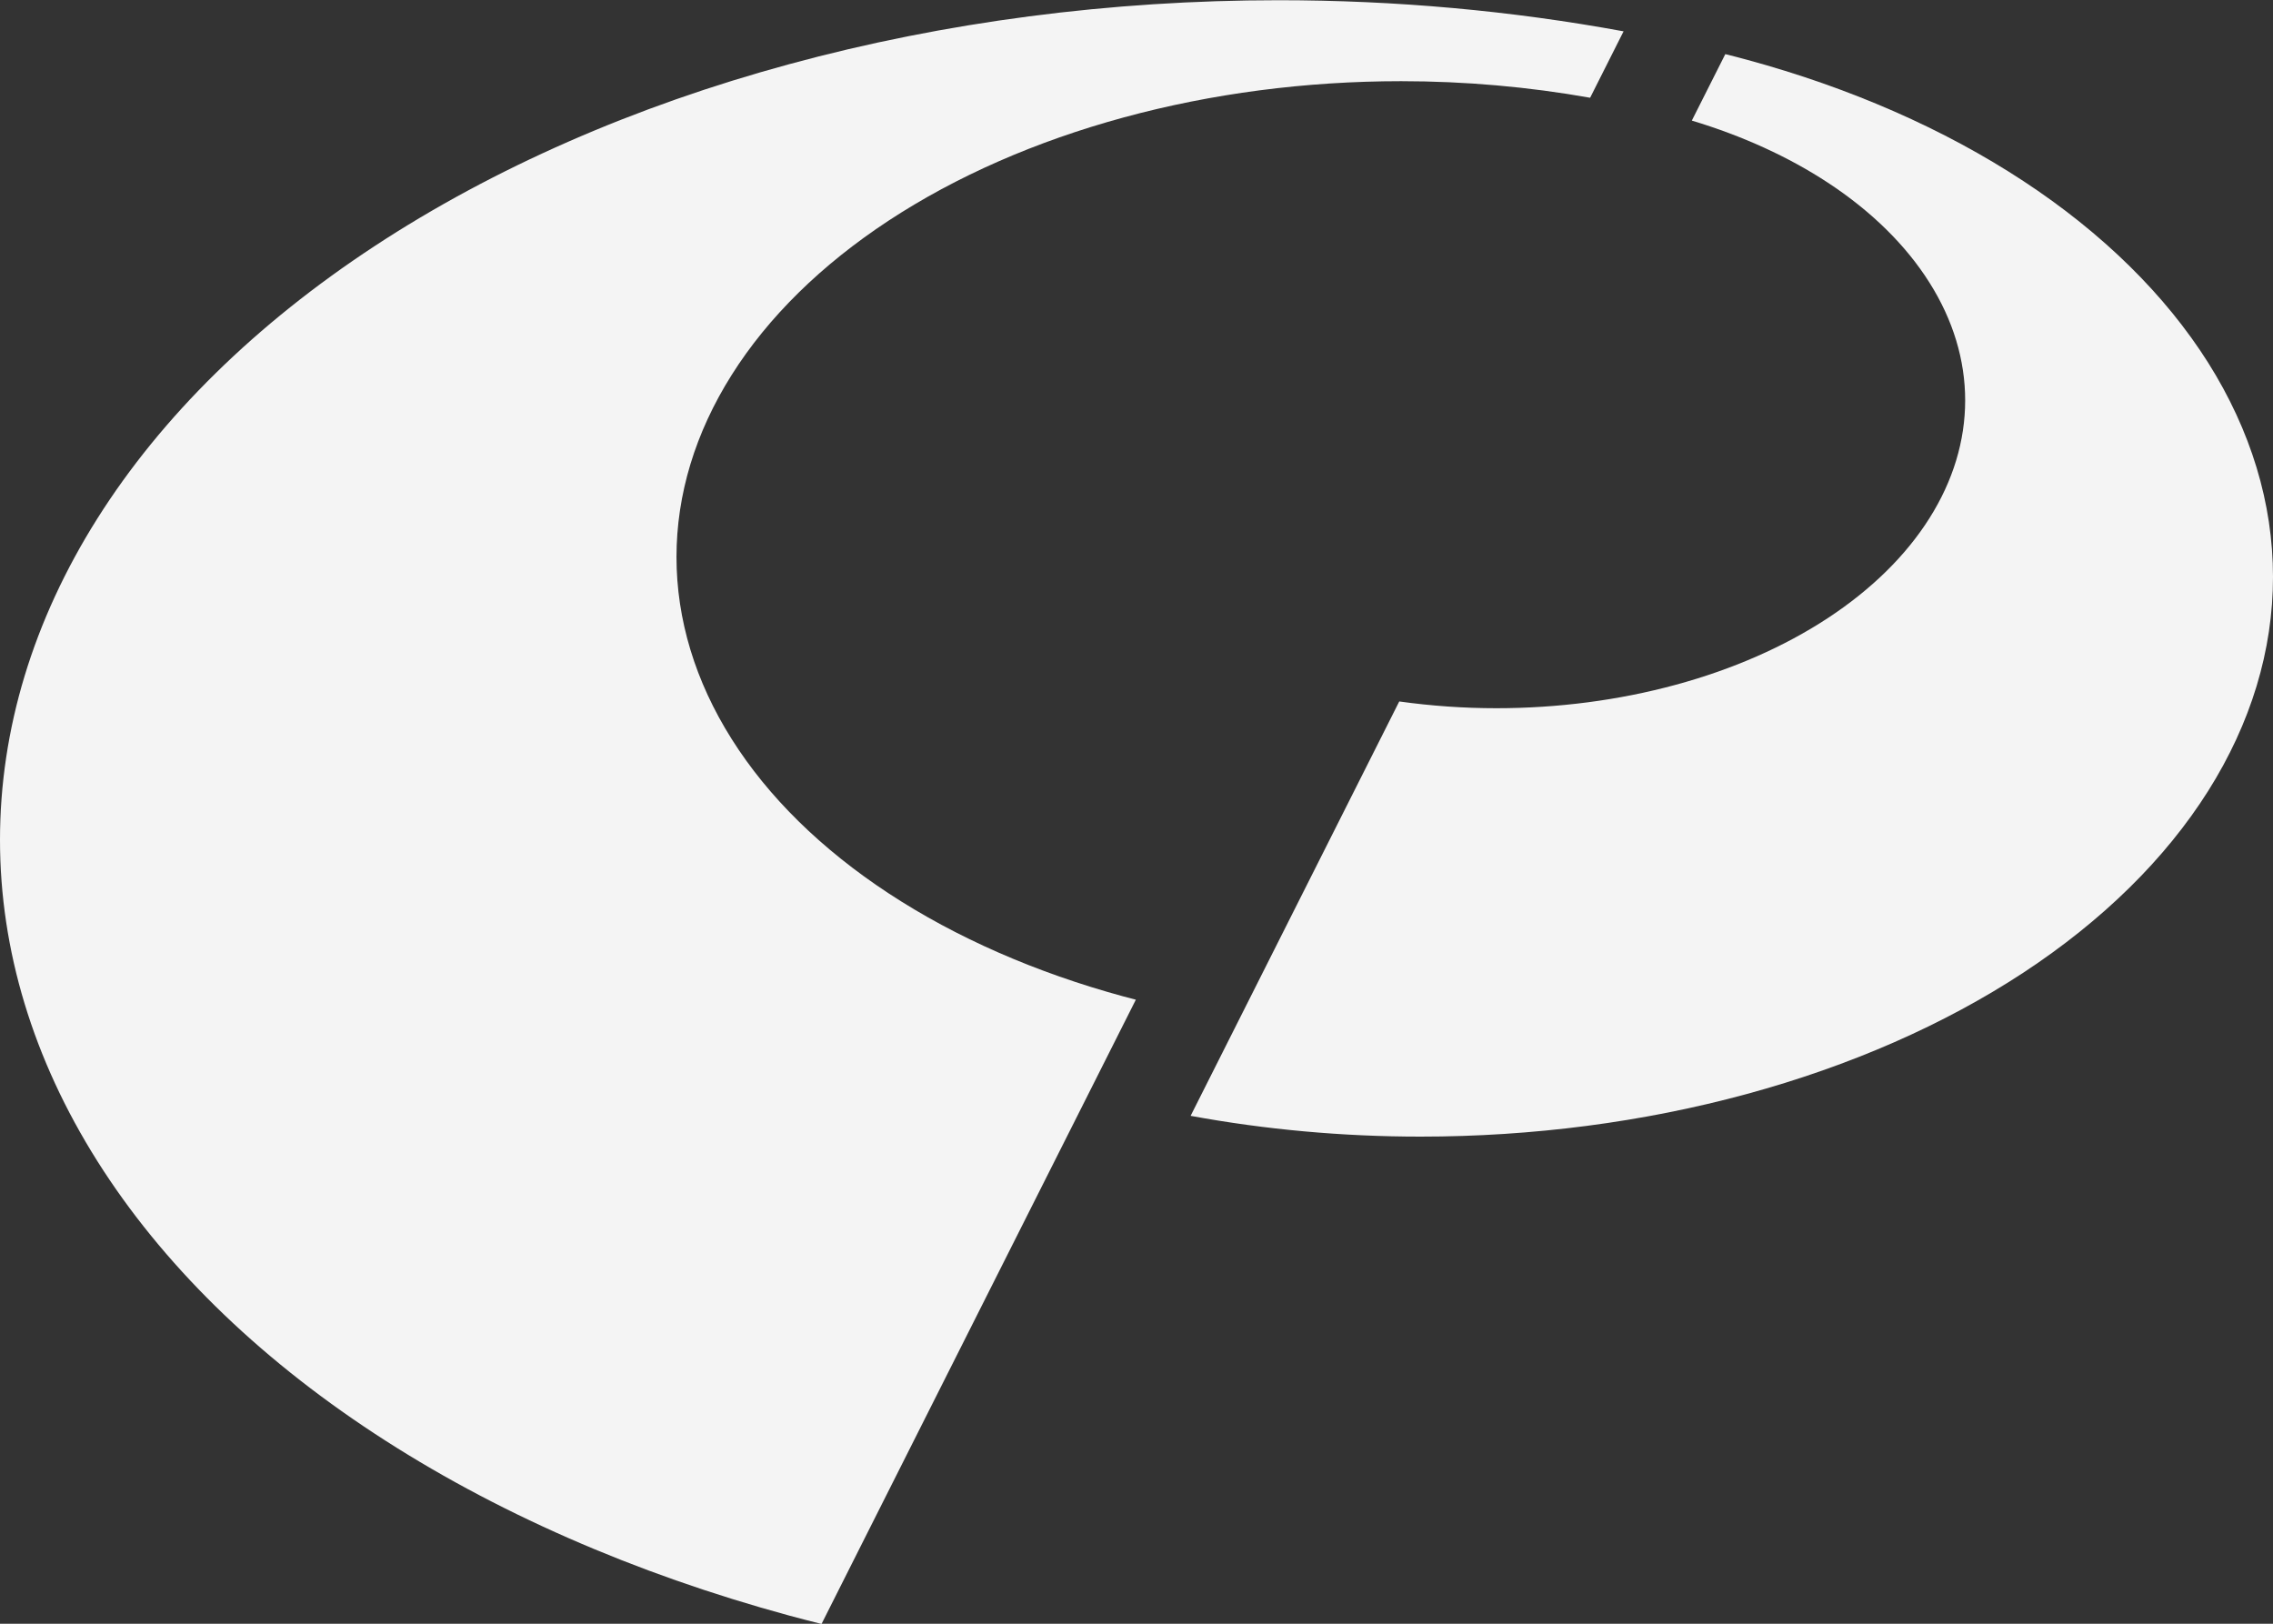
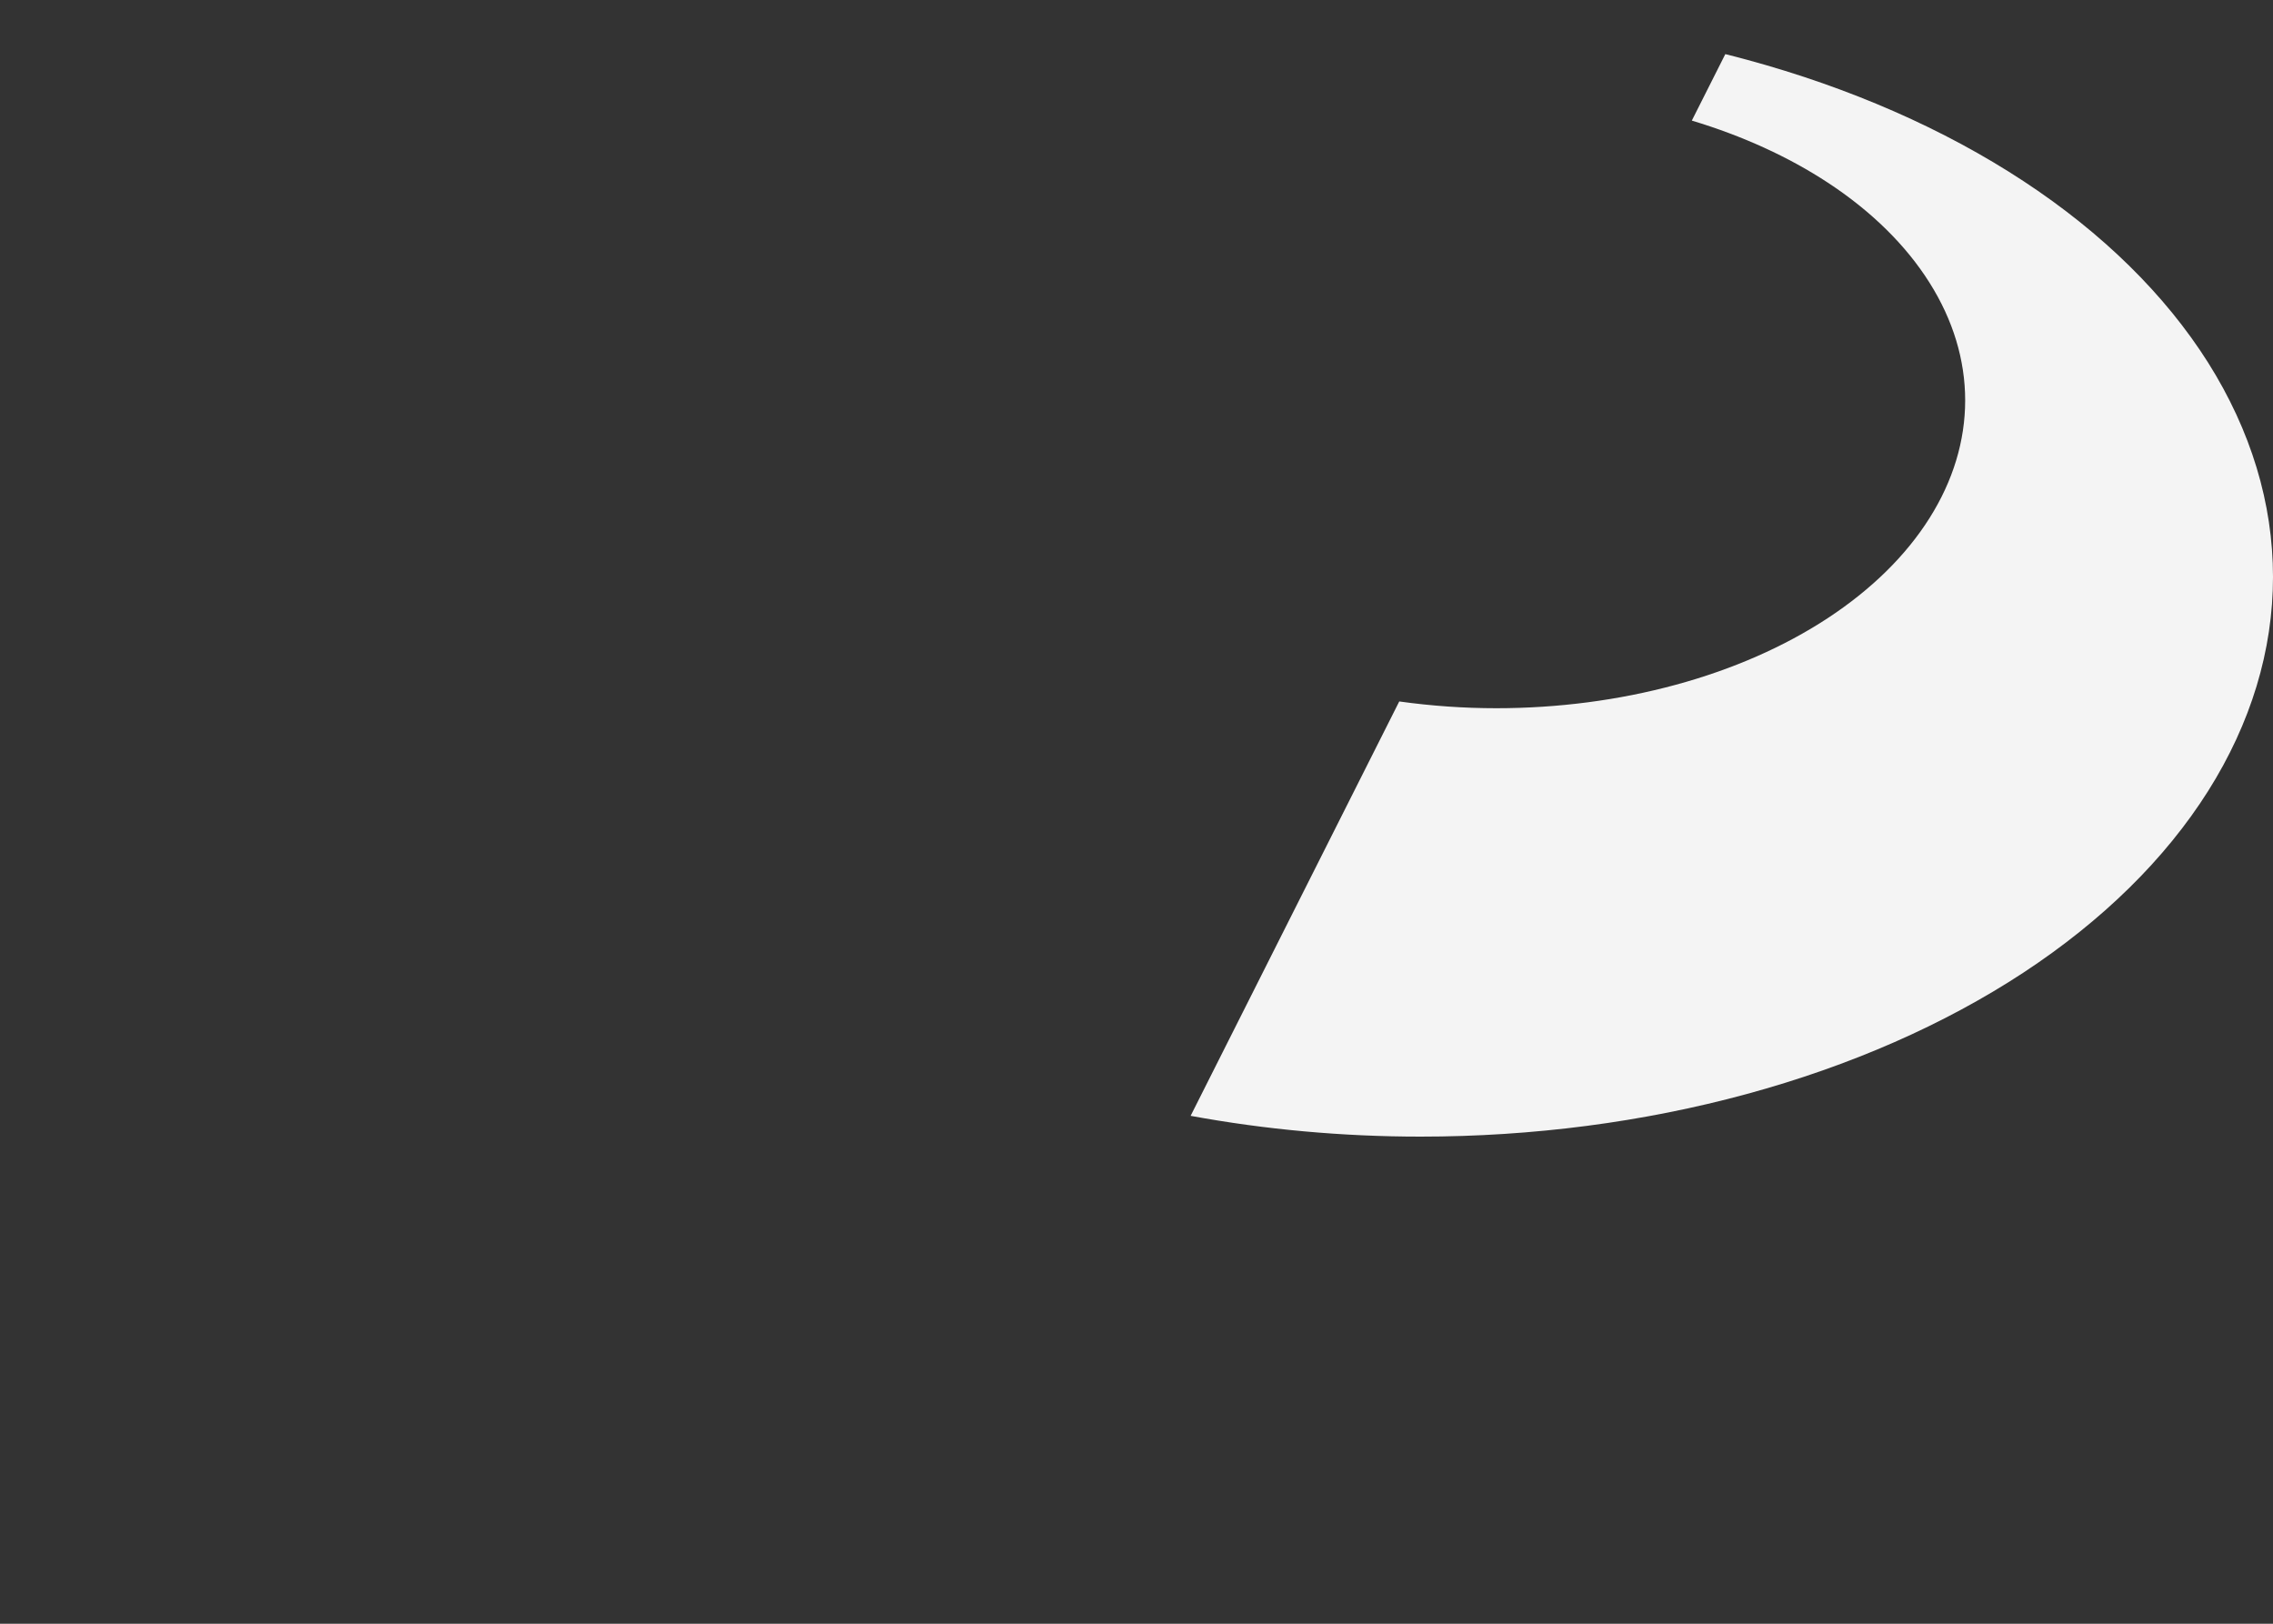
<svg xmlns="http://www.w3.org/2000/svg" width="42" height="30" viewBox="0 0 42 30" fill="none">
  <rect x="0" y="0" width="42" height="30" fill="#333333" stroke="none" />
-   <path d="M23.628 0.004C25.786 0.004 27.93 0.198 30 0.579L29.382 1.806C28.245 1.604 27.071 1.5 25.889 1.5C24.131 1.5 22.39 1.727 20.766 2.169C19.141 2.611 17.665 3.259 16.422 4.075C15.179 4.891 14.192 5.86 13.52 6.927C12.847 7.993 12.5 9.137 12.5 10.291C12.5 11.445 12.847 12.589 13.52 13.655C14.192 14.722 15.179 15.691 16.422 16.507C17.665 17.323 19.141 17.97 20.766 18.412C20.84 18.432 20.914 18.451 20.988 18.47L15.18 30.004C14.981 29.954 14.783 29.903 14.586 29.85C11.719 29.07 9.114 27.927 6.92 26.486C4.726 25.046 2.986 23.335 1.799 21.453C0.612 19.571 1.93338e-07 17.554 0 15.517C7.34561e-05 13.479 0.612 11.462 1.799 9.58C2.986 7.698 4.726 5.988 6.92 4.548C9.114 3.107 11.719 1.964 14.586 1.185C17.453 0.405 20.525 0.004 23.628 0.004Z" fill="#F4F4F4" />
  <path d="M32.276 1.103C34.187 1.622 35.924 2.384 37.387 3.345C38.849 4.305 40.009 5.446 40.801 6.7C41.592 7.955 42 9.3 42 10.658C42 12.016 41.592 13.361 40.801 14.615C40.009 15.87 38.849 17.01 37.387 17.971C35.924 18.931 34.187 19.693 32.276 20.213C30.365 20.733 28.317 21 26.248 21C24.809 21 23.38 20.87 22 20.616L25.855 12.96C26.444 13.042 27.044 13.085 27.648 13.085C28.786 13.085 29.913 12.938 30.964 12.652C32.015 12.367 32.971 11.947 33.775 11.419C34.579 10.891 35.217 10.264 35.652 9.574C36.088 8.884 36.312 8.144 36.312 7.397C36.312 6.651 36.088 5.911 35.652 5.221C35.217 4.531 34.58 3.903 33.775 3.375C33.047 2.897 32.195 2.509 31.261 2.228L31.88 1C32.012 1.033 32.145 1.067 32.276 1.103Z" fill="#F4F4F4" />
</svg>